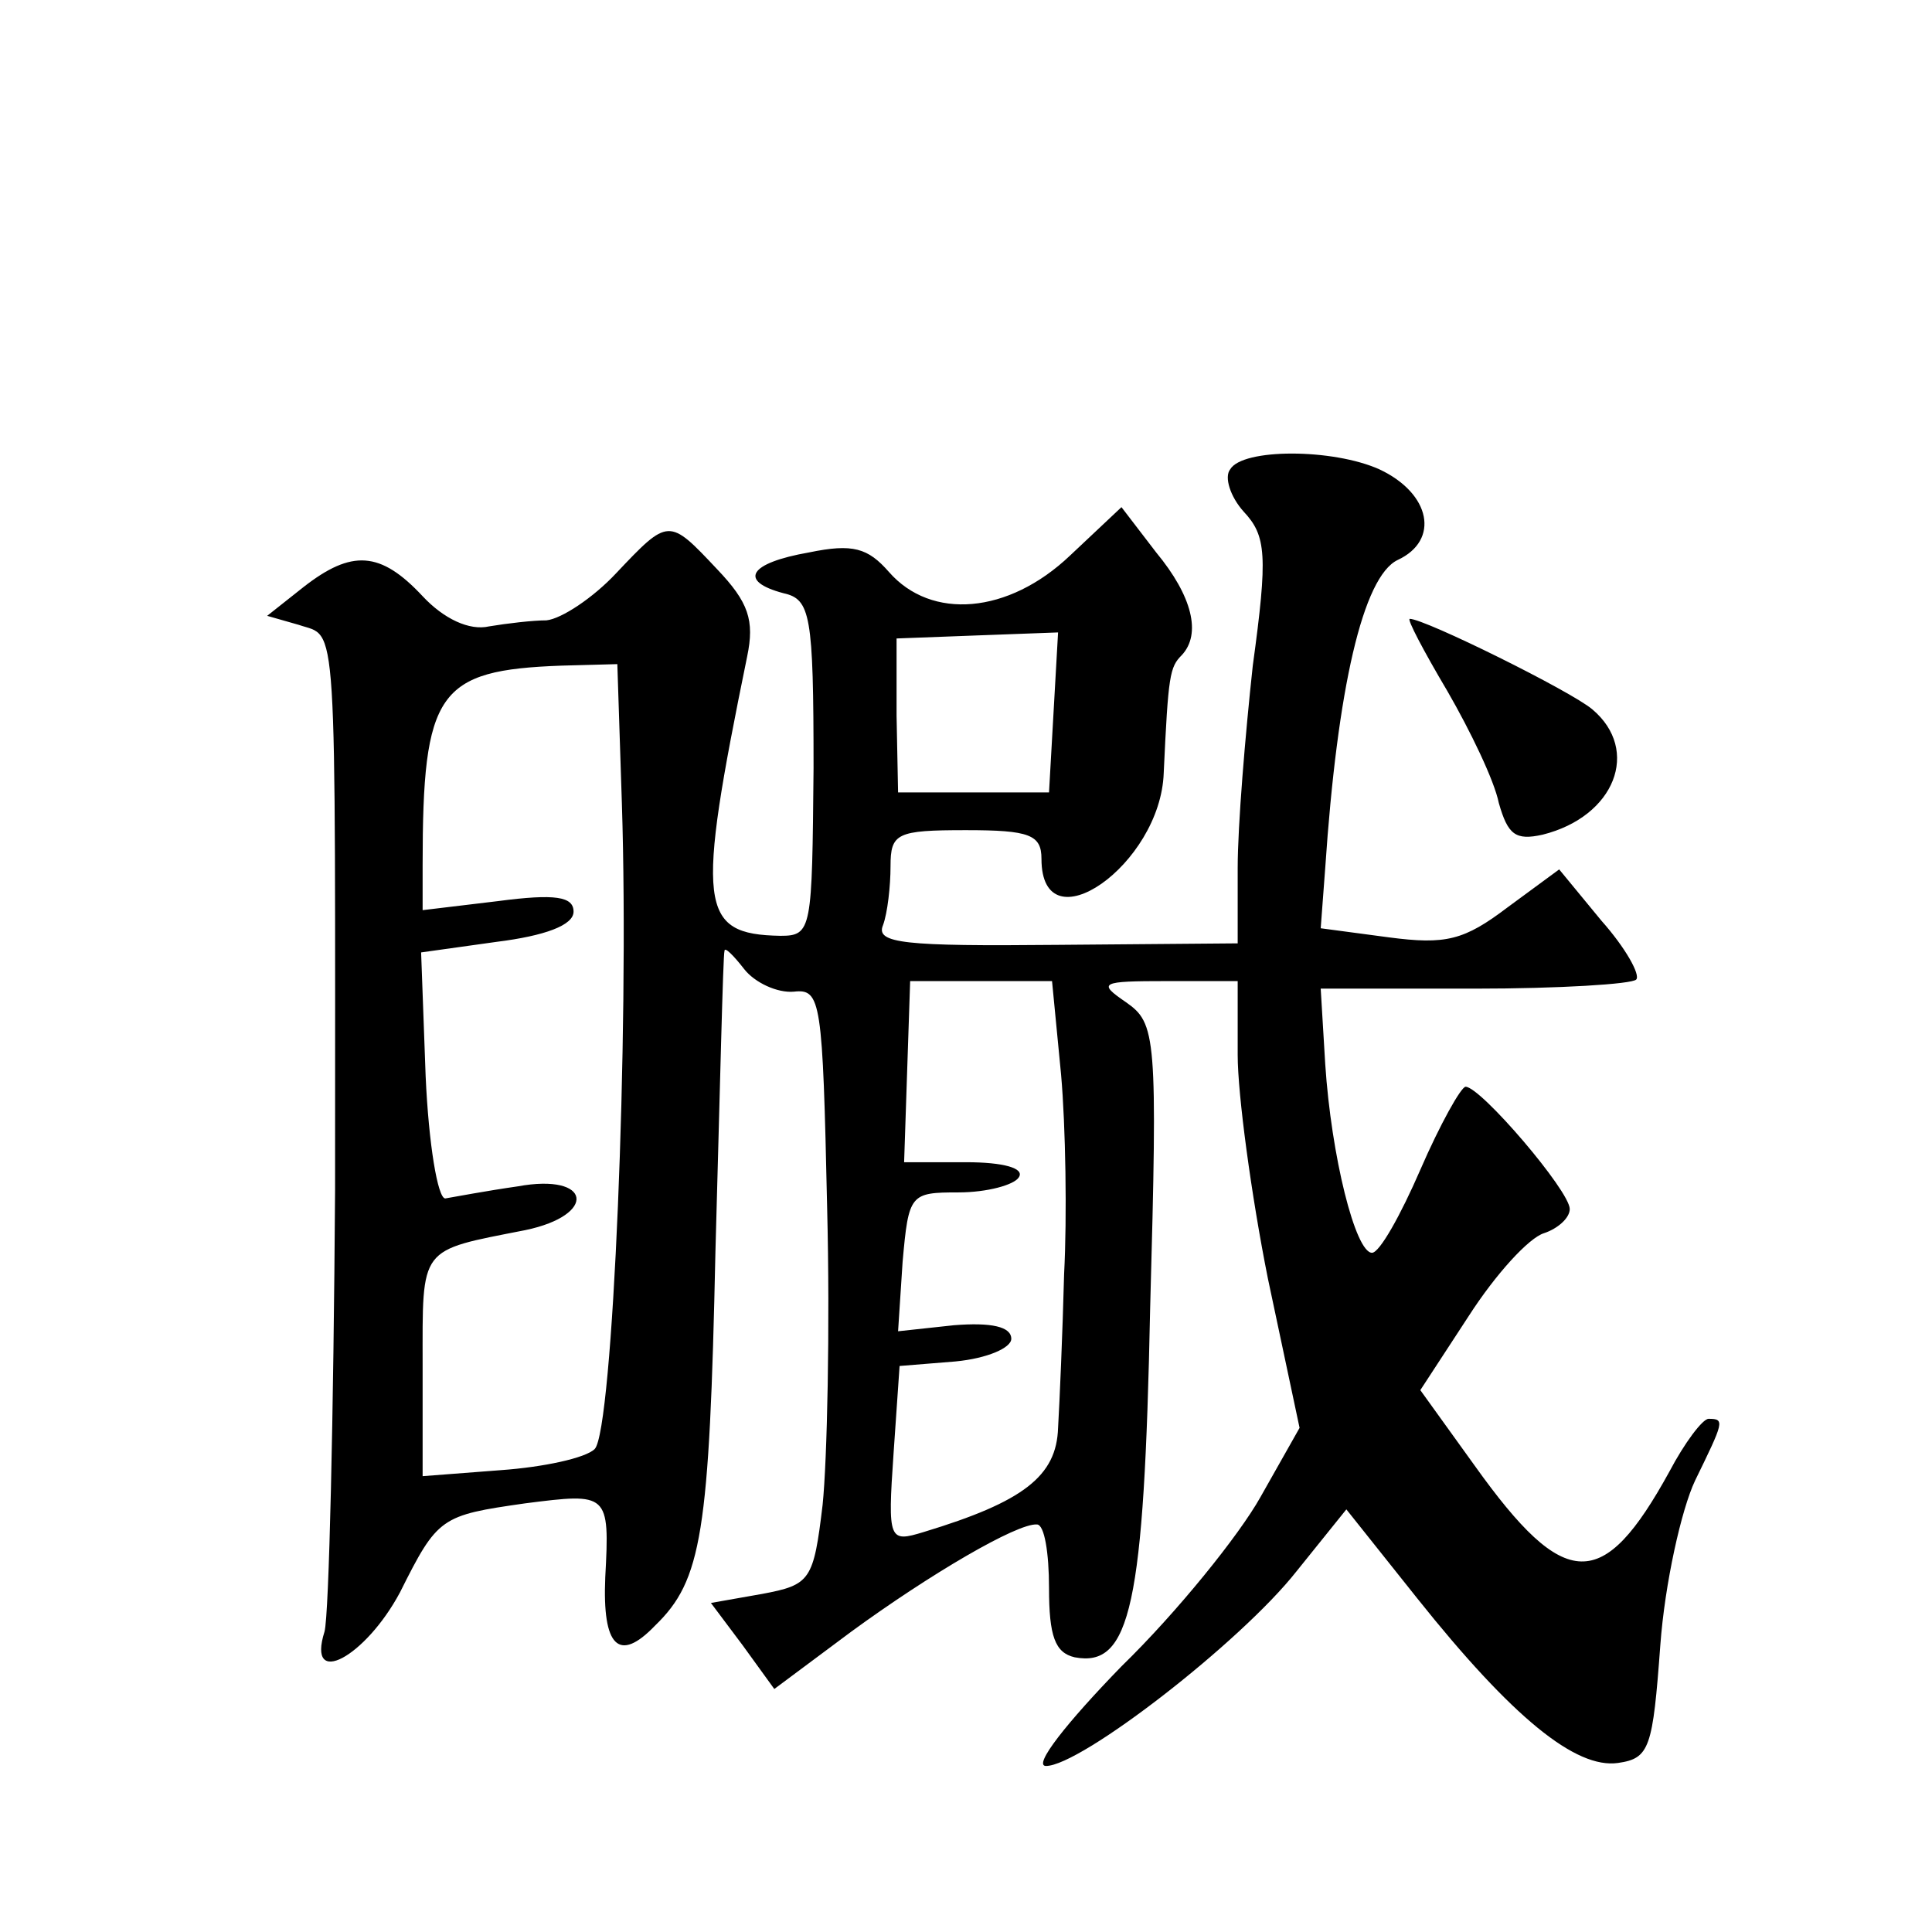
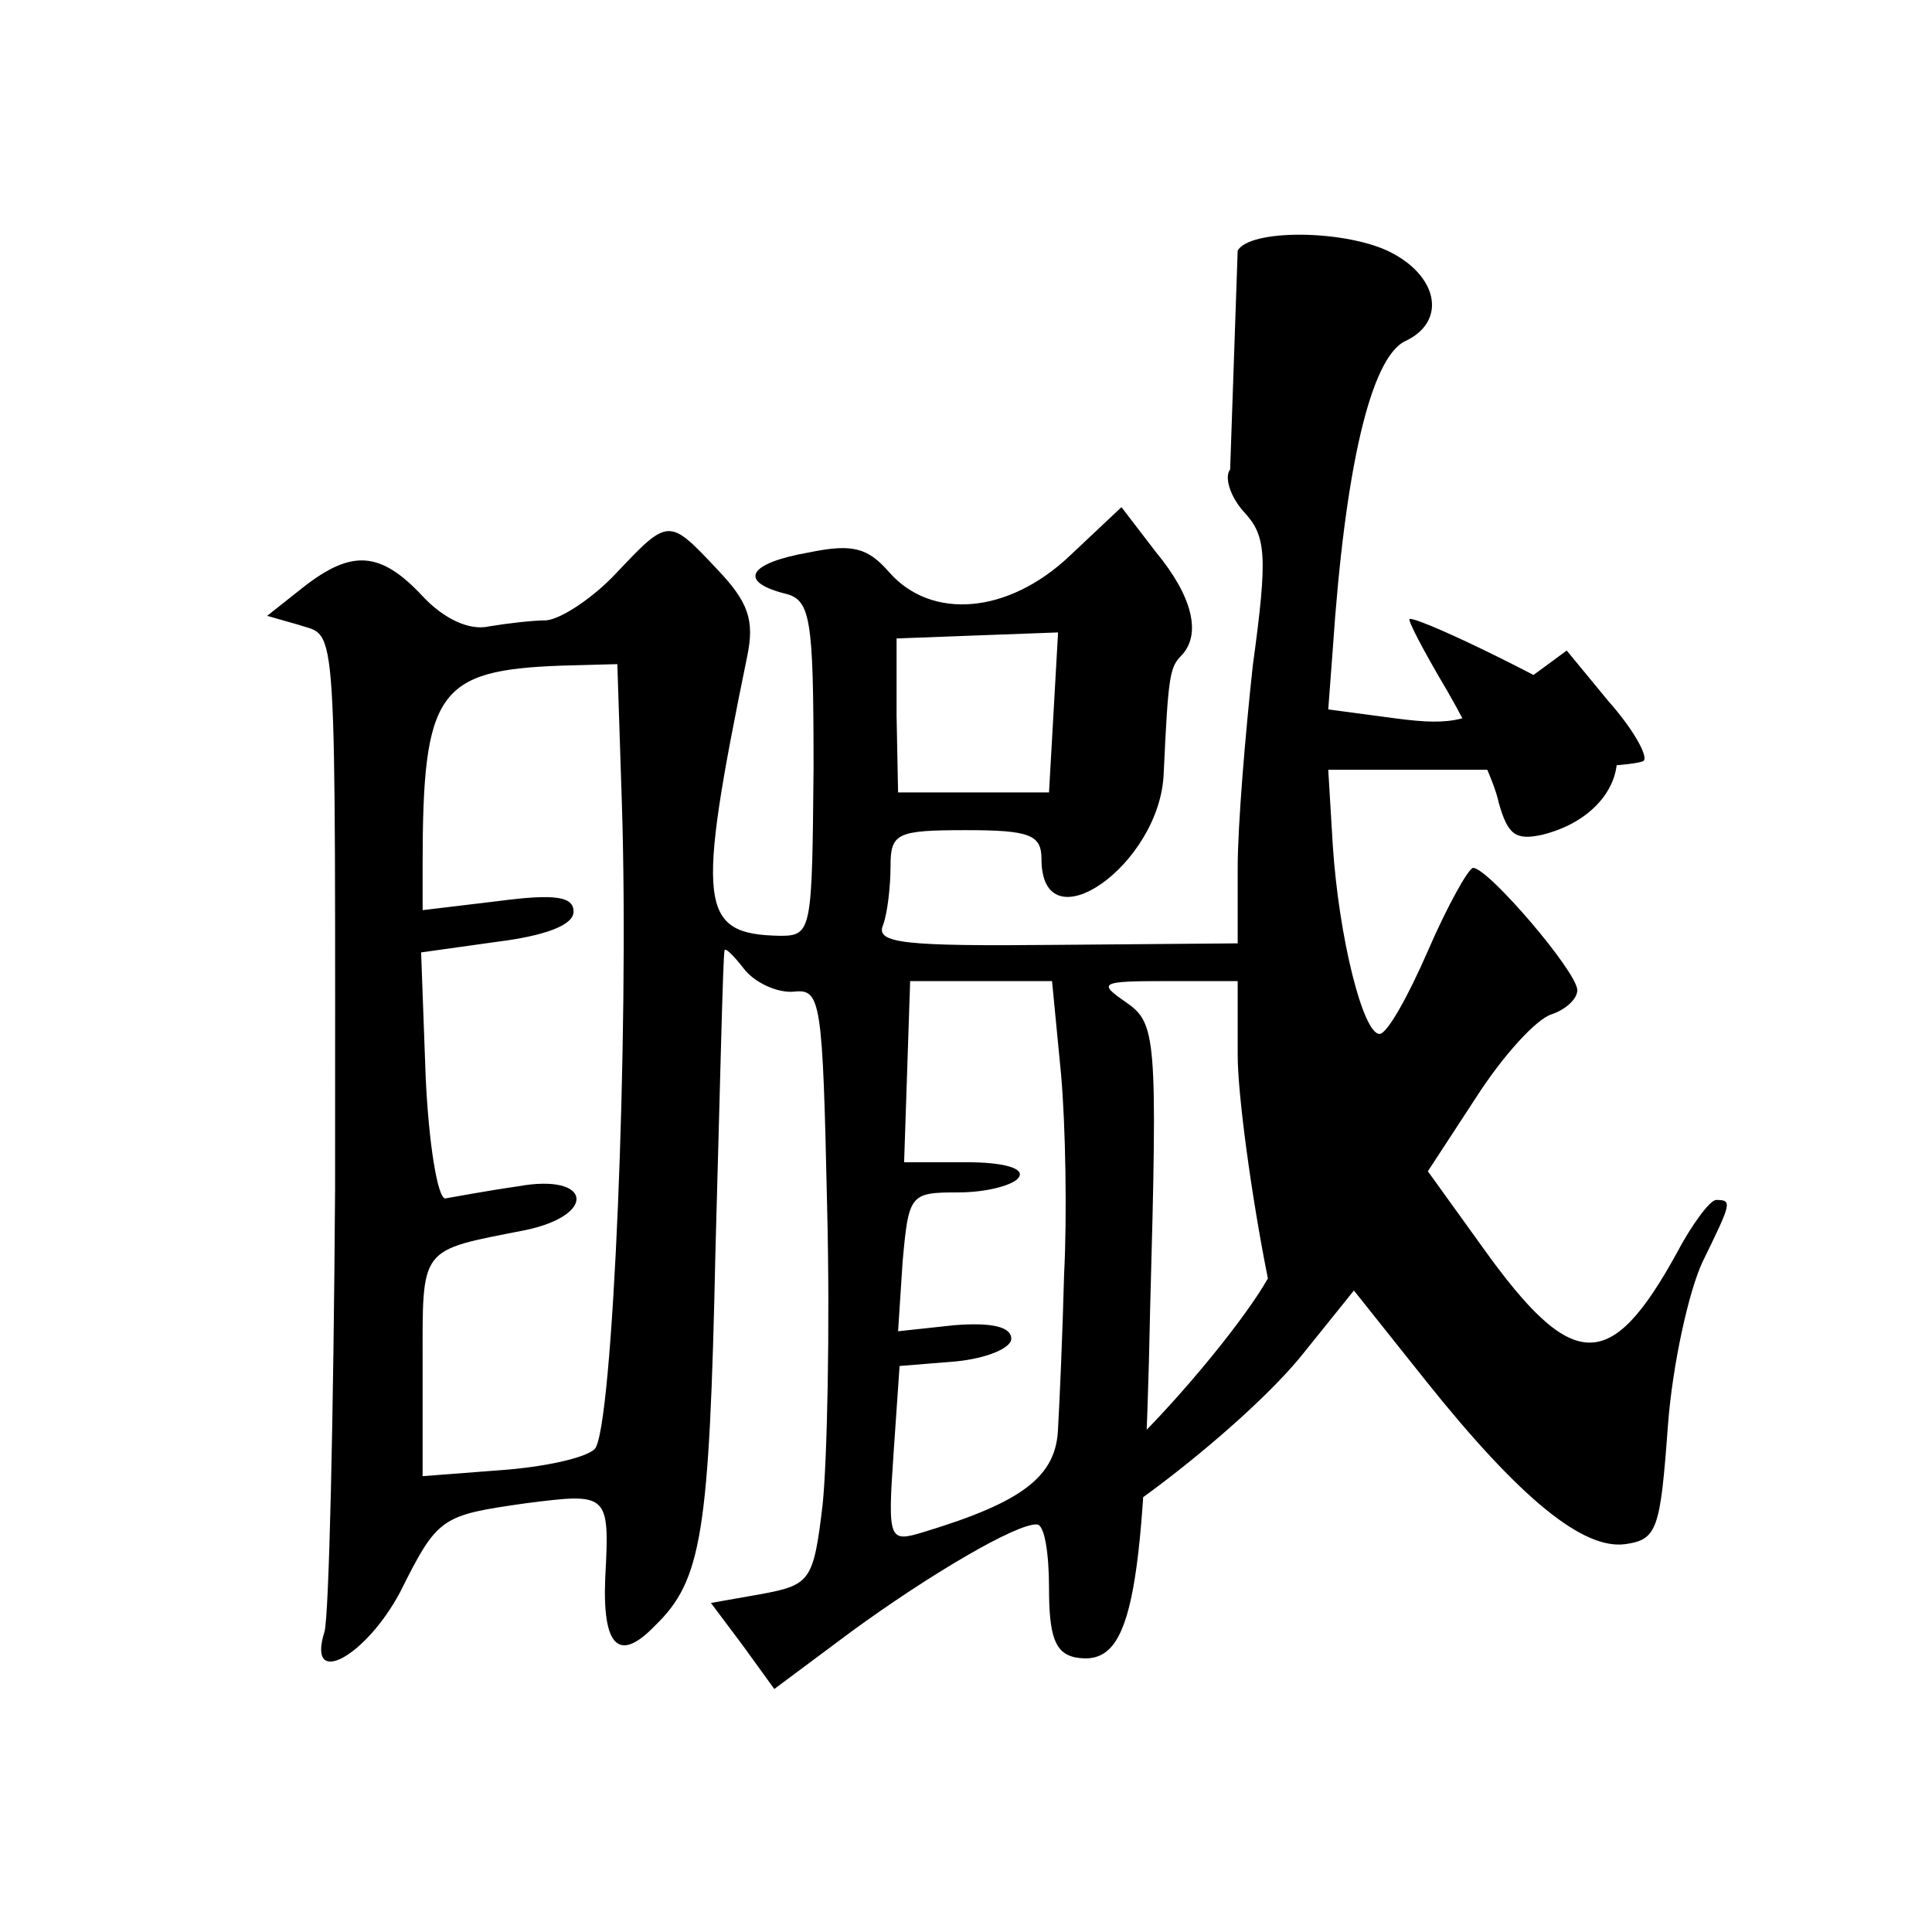
<svg xmlns="http://www.w3.org/2000/svg" version="1.0" width="128pt" height="128pt" viewBox="0 0 128 128" preserveAspectRatio="xMidYMid meet">
  <g transform="translate(0,128) scale(0.1,-0.1)" fill="#0" stroke="none">
-     <path d="M815 969 c-4 -5 0 -18 9 -28 15 -16 16 -29 6 -102 -5 -46 -10 -106 -10 -134 l0 -50 -120 -1 c-101 -1 -120 1 -115 13 3 8 5 26 5 39 0 22 4 24 50 24 42 0 50 -3 50 -19 0 -59 79 -4 81 57 3 65 4 70 12 78 13 14 7 39 -17 68 l-23 30 -34 -32 c-41 -39 -92 -43 -120 -11 -14 16 -24 19 -53 13 -40 -7 -47 -19 -17 -27 18 -4 20 -14 20 -116 -1 -107 -1 -111 -22 -111 -54 1 -56 19 -22 185 5 24 1 36 -20 58 -32 34 -32 34 -67 -3 -15 -16 -36 -30 -46 -31 -9 0 -26 -2 -38 -4 -13 -3 -30 5 -44 20 -28 30 -47 31 -79 6 l-24 -19 21 -6 c26 -9 24 15 24 -374 -1 -150 -4 -282 -7 -293 -12 -38 27 -17 50 26 25 50 27 51 83 59 55 7 56 7 53 -49 -2 -46 9 -57 33 -32 31 30 36 61 40 248 3 107 5 196 6 199 0 3 6 -3 13 -12 7 -9 22 -16 33 -15 18 2 19 -6 22 -143 2 -80 0 -168 -3 -197 -6 -50 -8 -53 -40 -59 l-34 -6 21 -28 21 -29 51 38 c52 38 110 72 123 71 5 0 8 -19 8 -42 0 -32 4 -43 17 -46 37 -7 46 34 50 231 5 181 4 189 -16 203 -19 13 -17 14 27 14 l47 0 0 -49 c0 -26 9 -93 20 -148 l21 -99 -26 -46 c-14 -25 -55 -76 -92 -112 -36 -37 -59 -66 -50 -66 23 0 129 82 166 129 l33 41 47 -59 c63 -79 105 -113 133 -109 21 3 23 10 28 78 3 41 14 90 23 109 19 39 20 41 9 41 -4 0 -16 -16 -26 -35 -44 -80 -69 -80 -129 4 l-36 50 32 49 c18 28 40 52 50 55 9 3 17 10 17 16 0 12 -59 81 -69 81 -3 0 -17 -25 -30 -55 -13 -30 -27 -55 -32 -55 -11 0 -27 64 -31 125 l-3 50 102 0 c56 0 104 3 107 6 3 3 -7 21 -23 39 l-28 34 -34 -25 c-29 -22 -41 -25 -79 -20 l-45 6 3 40 c8 119 25 193 48 204 28 13 22 44 -12 60 -31 14 -91 14 -99 0z m-117 -161 l-3 -53 -50 0 -50 0 -1 51 0 51 53 2 54 2 -3 -53z m-286 -60 c5 -154 -6 -416 -18 -428 -6 -6 -34 -12 -62 -14 l-52 -4 0 73 c0 80 -3 76 68 90 48 10 44 38 -5 29 -21 -3 -42 -7 -48 -8 -5 0 -11 36 -13 81 l-3 82 50 7 c32 4 51 11 51 20 0 10 -12 12 -50 7 l-50 -6 0 30 c0 115 10 129 92 132 l37 1 3 -92z m291 -180 c3 -34 4 -94 2 -132 -1 -39 -3 -85 -4 -102 -1 -32 -23 -49 -89 -69 -23 -7 -24 -6 -20 52 l4 58 37 3 c21 2 37 9 37 15 0 8 -13 11 -38 9 l-37 -4 3 46 c4 45 5 46 37 46 19 0 37 5 40 10 4 6 -10 10 -35 10 l-41 0 2 60 2 60 47 0 47 0 6 -62z M959 822 c15 -26 31 -59 34 -74 6 -21 11 -25 29 -21 48 12 65 56 33 83 -14 12 -111 60 -121 60 -2 0 9 -21 25 -48z" />
+     <path d="M815 969 c-4 -5 0 -18 9 -28 15 -16 16 -29 6 -102 -5 -46 -10 -106 -10 -134 l0 -50 -120 -1 c-101 -1 -120 1 -115 13 3 8 5 26 5 39 0 22 4 24 50 24 42 0 50 -3 50 -19 0 -59 79 -4 81 57 3 65 4 70 12 78 13 14 7 39 -17 68 l-23 30 -34 -32 c-41 -39 -92 -43 -120 -11 -14 16 -24 19 -53 13 -40 -7 -47 -19 -17 -27 18 -4 20 -14 20 -116 -1 -107 -1 -111 -22 -111 -54 1 -56 19 -22 185 5 24 1 36 -20 58 -32 34 -32 34 -67 -3 -15 -16 -36 -30 -46 -31 -9 0 -26 -2 -38 -4 -13 -3 -30 5 -44 20 -28 30 -47 31 -79 6 l-24 -19 21 -6 c26 -9 24 15 24 -374 -1 -150 -4 -282 -7 -293 -12 -38 27 -17 50 26 25 50 27 51 83 59 55 7 56 7 53 -49 -2 -46 9 -57 33 -32 31 30 36 61 40 248 3 107 5 196 6 199 0 3 6 -3 13 -12 7 -9 22 -16 33 -15 18 2 19 -6 22 -143 2 -80 0 -168 -3 -197 -6 -50 -8 -53 -40 -59 l-34 -6 21 -28 21 -29 51 38 c52 38 110 72 123 71 5 0 8 -19 8 -42 0 -32 4 -43 17 -46 37 -7 46 34 50 231 5 181 4 189 -16 203 -19 13 -17 14 27 14 l47 0 0 -49 c0 -26 9 -93 20 -148 c-14 -25 -55 -76 -92 -112 -36 -37 -59 -66 -50 -66 23 0 129 82 166 129 l33 41 47 -59 c63 -79 105 -113 133 -109 21 3 23 10 28 78 3 41 14 90 23 109 19 39 20 41 9 41 -4 0 -16 -16 -26 -35 -44 -80 -69 -80 -129 4 l-36 50 32 49 c18 28 40 52 50 55 9 3 17 10 17 16 0 12 -59 81 -69 81 -3 0 -17 -25 -30 -55 -13 -30 -27 -55 -32 -55 -11 0 -27 64 -31 125 l-3 50 102 0 c56 0 104 3 107 6 3 3 -7 21 -23 39 l-28 34 -34 -25 c-29 -22 -41 -25 -79 -20 l-45 6 3 40 c8 119 25 193 48 204 28 13 22 44 -12 60 -31 14 -91 14 -99 0z m-117 -161 l-3 -53 -50 0 -50 0 -1 51 0 51 53 2 54 2 -3 -53z m-286 -60 c5 -154 -6 -416 -18 -428 -6 -6 -34 -12 -62 -14 l-52 -4 0 73 c0 80 -3 76 68 90 48 10 44 38 -5 29 -21 -3 -42 -7 -48 -8 -5 0 -11 36 -13 81 l-3 82 50 7 c32 4 51 11 51 20 0 10 -12 12 -50 7 l-50 -6 0 30 c0 115 10 129 92 132 l37 1 3 -92z m291 -180 c3 -34 4 -94 2 -132 -1 -39 -3 -85 -4 -102 -1 -32 -23 -49 -89 -69 -23 -7 -24 -6 -20 52 l4 58 37 3 c21 2 37 9 37 15 0 8 -13 11 -38 9 l-37 -4 3 46 c4 45 5 46 37 46 19 0 37 5 40 10 4 6 -10 10 -35 10 l-41 0 2 60 2 60 47 0 47 0 6 -62z M959 822 c15 -26 31 -59 34 -74 6 -21 11 -25 29 -21 48 12 65 56 33 83 -14 12 -111 60 -121 60 -2 0 9 -21 25 -48z" />
  </g>
</svg>